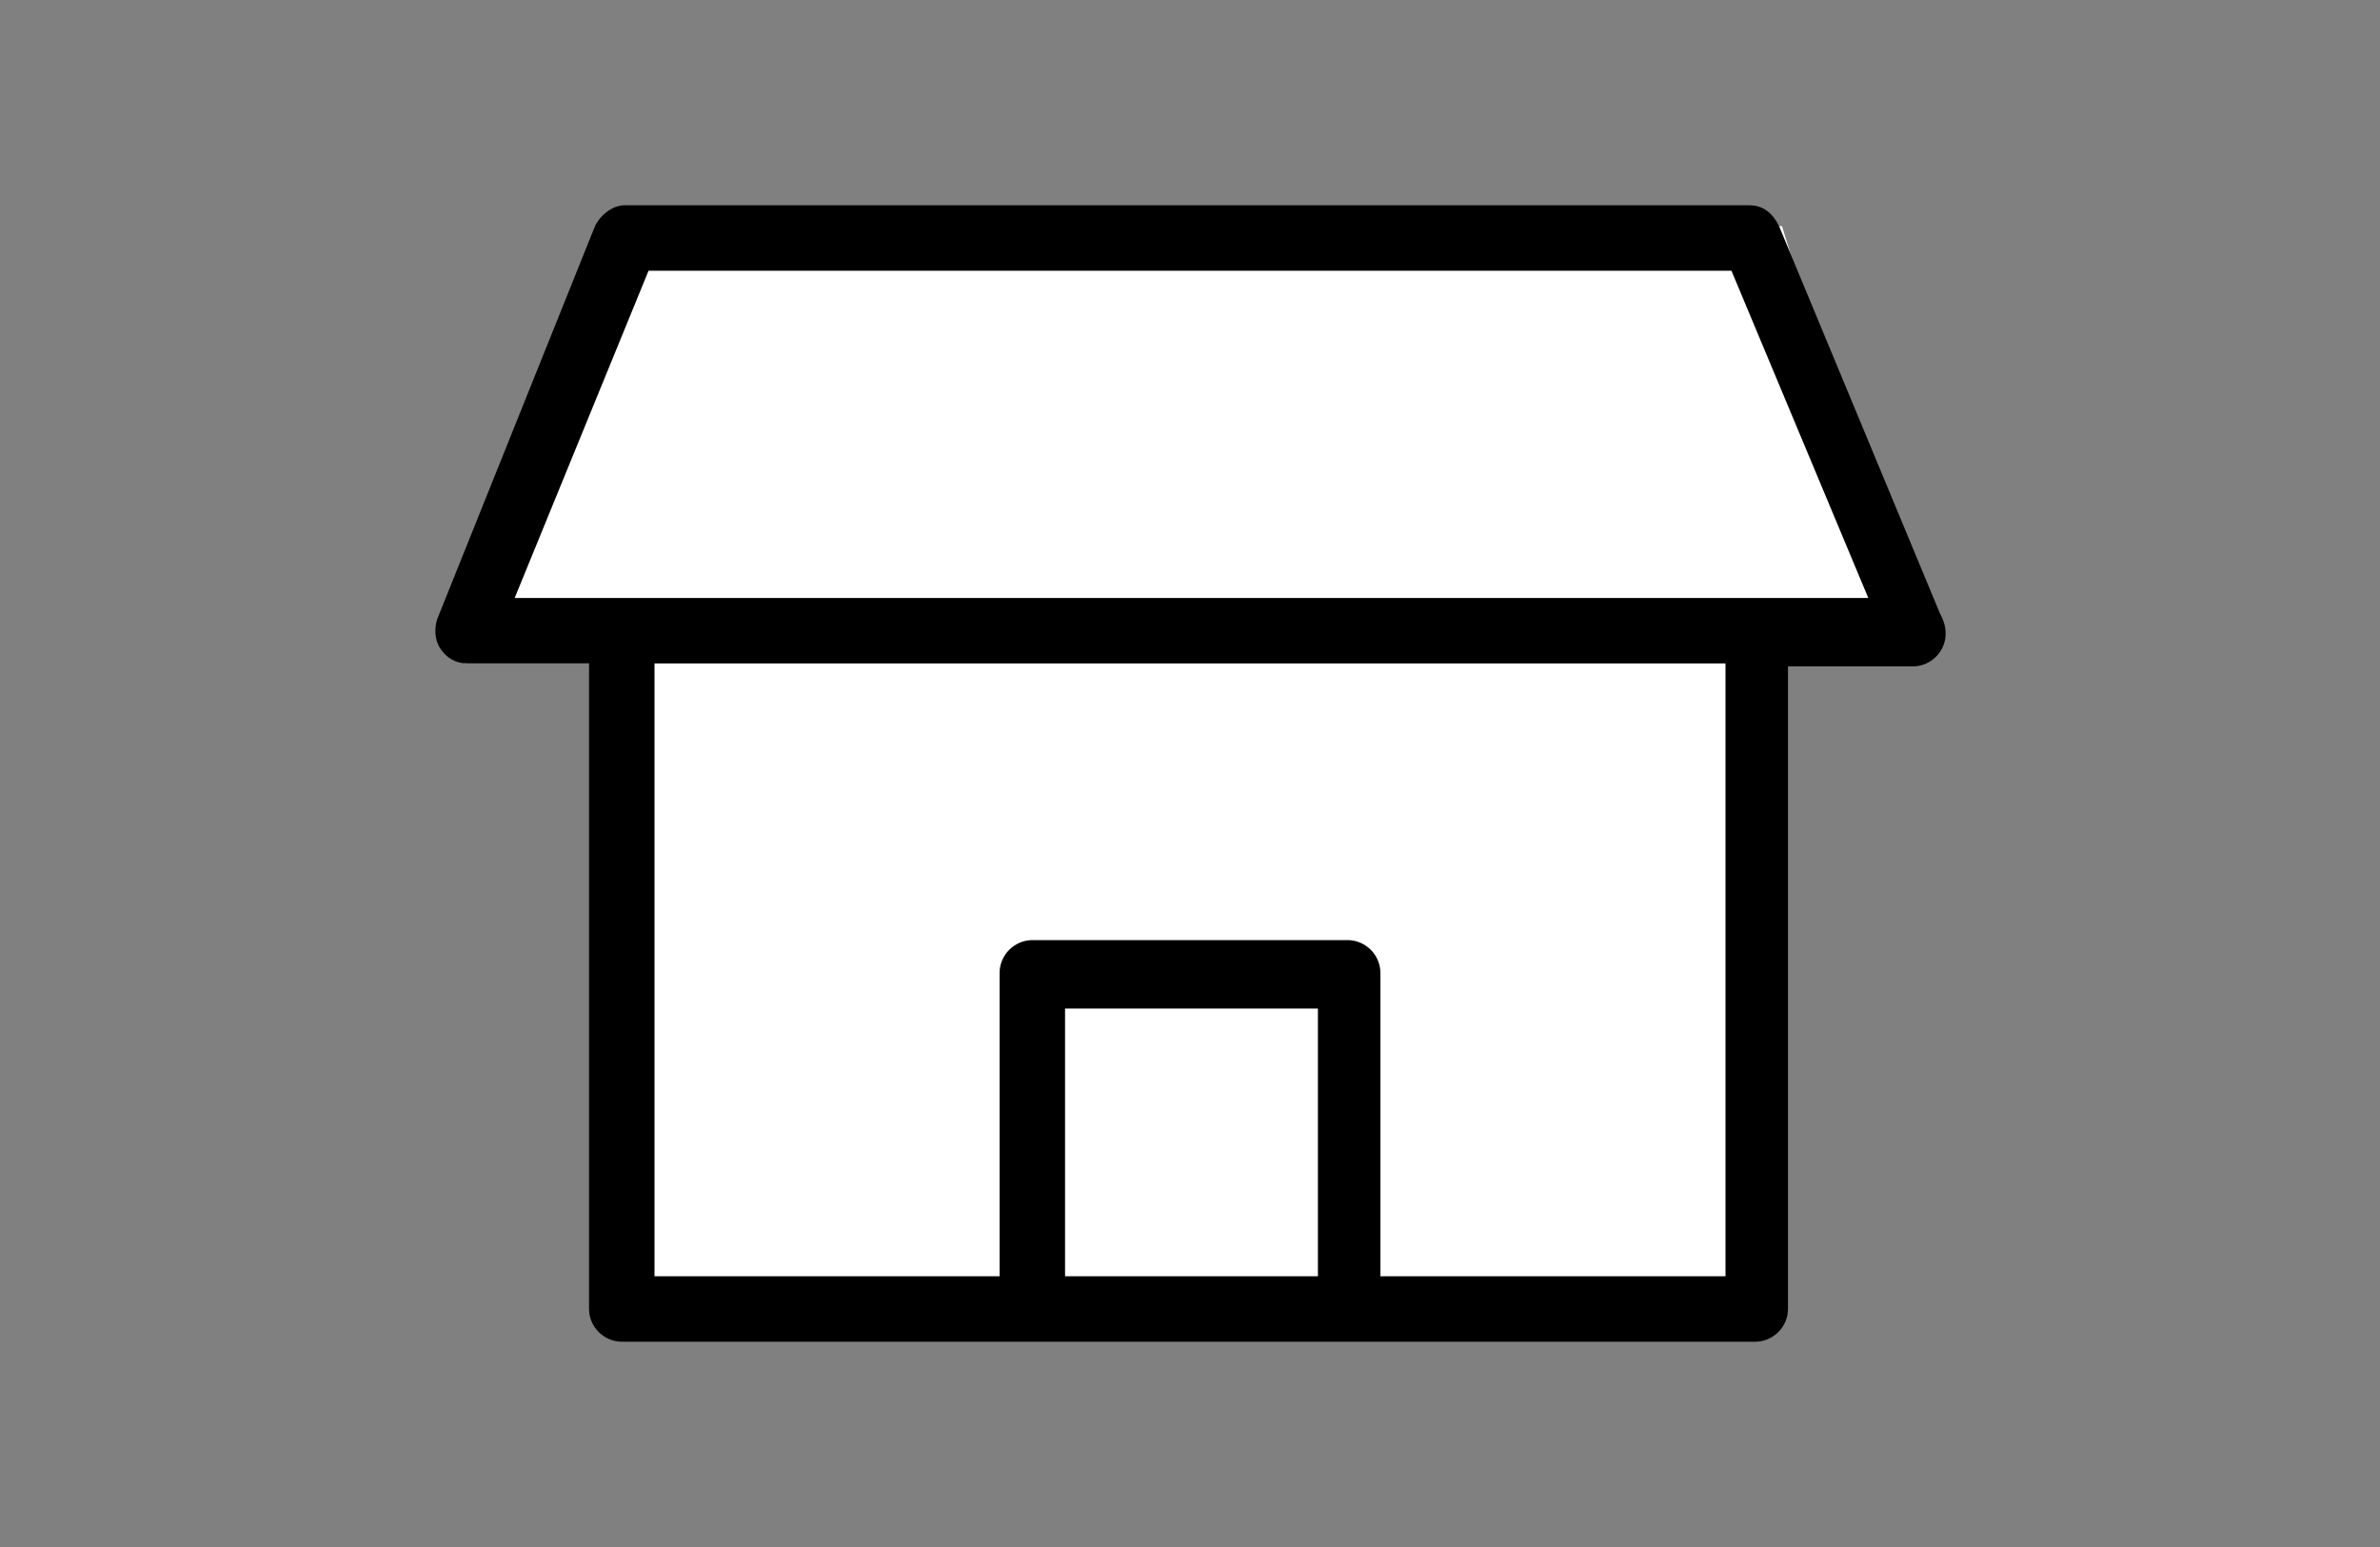
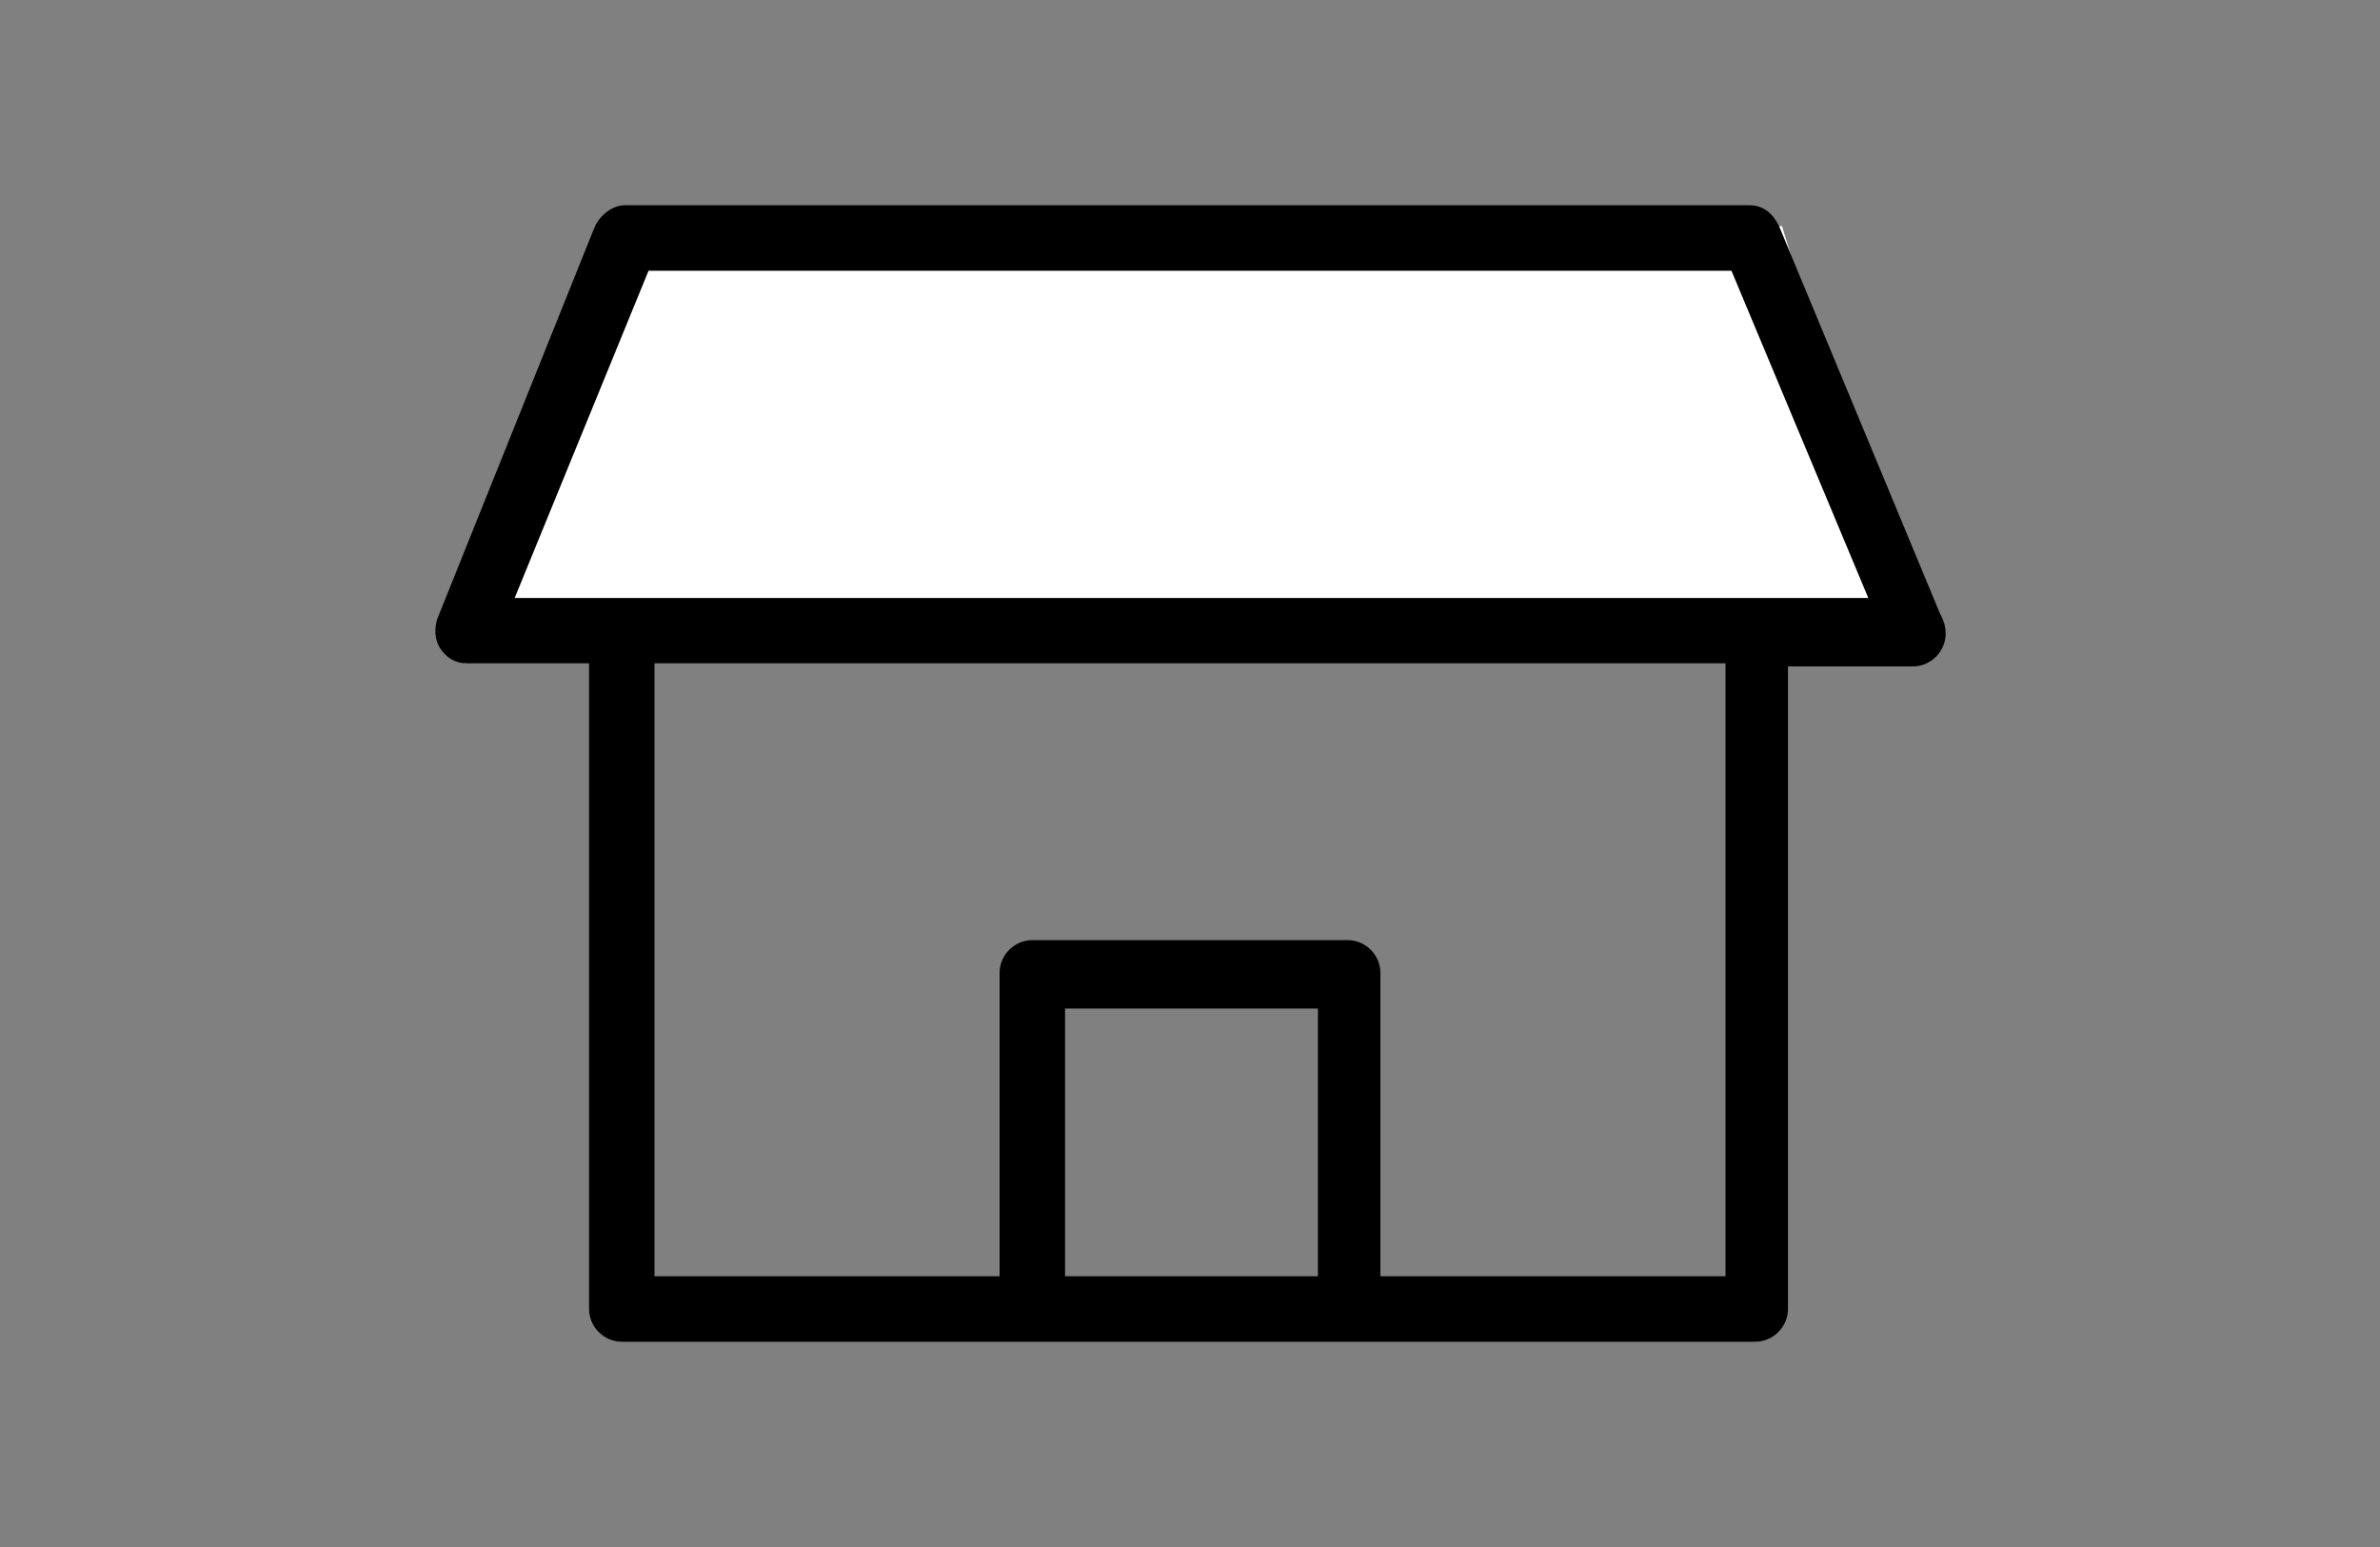
<svg xmlns="http://www.w3.org/2000/svg" id="_レイヤー_2" width="80" height="52" viewBox="0 0 80 52">
  <rect x="0" y="0" width="80" height="52" fill="#808080" stroke="none" />
  <defs>
    <style>.cls-1{fill:#fff;}</style>
  </defs>
  <g id="design">
    <polygon class="cls-1" points="20 7.6 15.6 22.3 64.4 22.3 59.9 7.6 20 7.6" />
-     <polygon class="cls-1" points="21 20.8 21.5 29.3 20.5 29.6 21.5 44.5 58.5 44.5 58.5 28.9 58.5 28.9 58.5 20.5 21 20.8" />
    <path d="m20.9,45.1c-.6,0-1.1-.5-1.1-1.1v-21.7h-4.1c-.4,0-.7-.2-.9-.5s-.2-.7-.1-1l5.3-13.2c.2-.4.6-.7,1-.7h37.8c.5,0,.8.3,1,.7l5.4,13c.1.2.2.4.2.7,0,.6-.5,1.1-1.1,1.1h-4.2v21.6c0,.6-.5,1.1-1.1,1.1H20.9Zm24.4-13.5c.6,0,1.1.5,1.1,1.1v10.2h11.6v-20.6H22v20.6h11.6v-10.2c0-.6.5-1.1,1.1-1.1h10.6Zm-9.5,11.3h8.5v-9h-8.5v9Zm-18.5-22.8h45.5l-4.6-11H21.8l-4.5,11Z" />
  </g>
</svg>